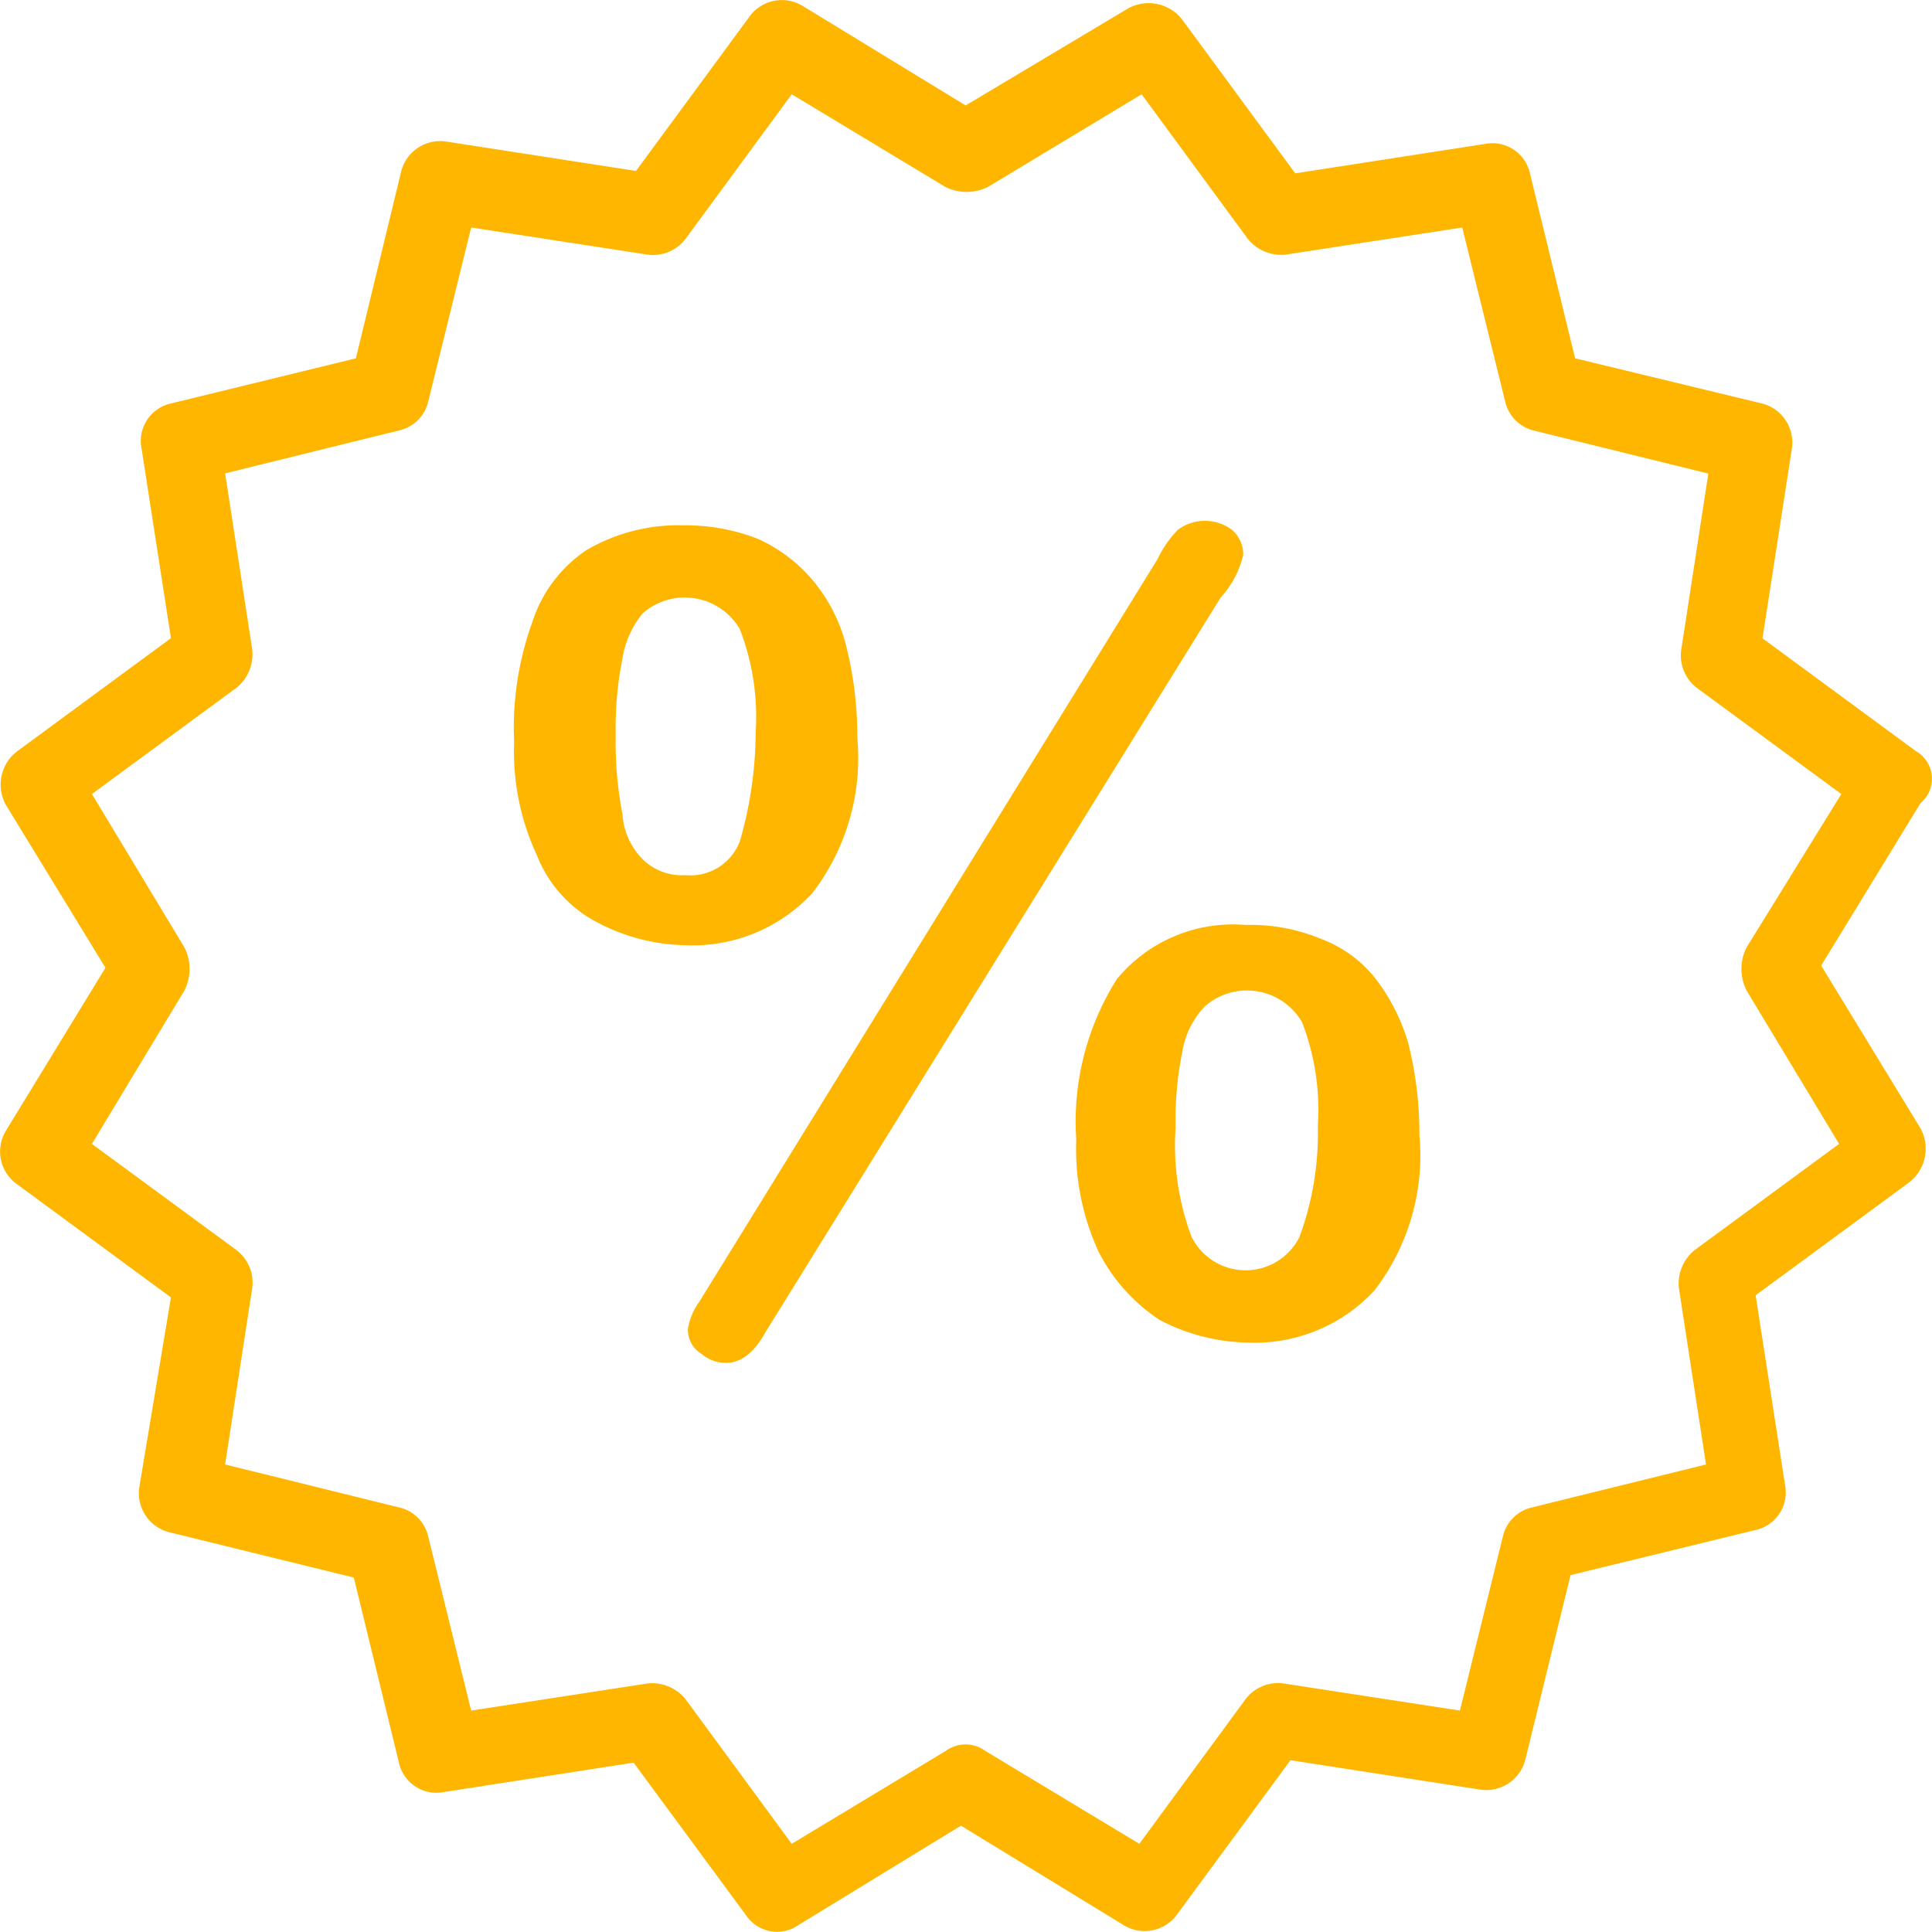
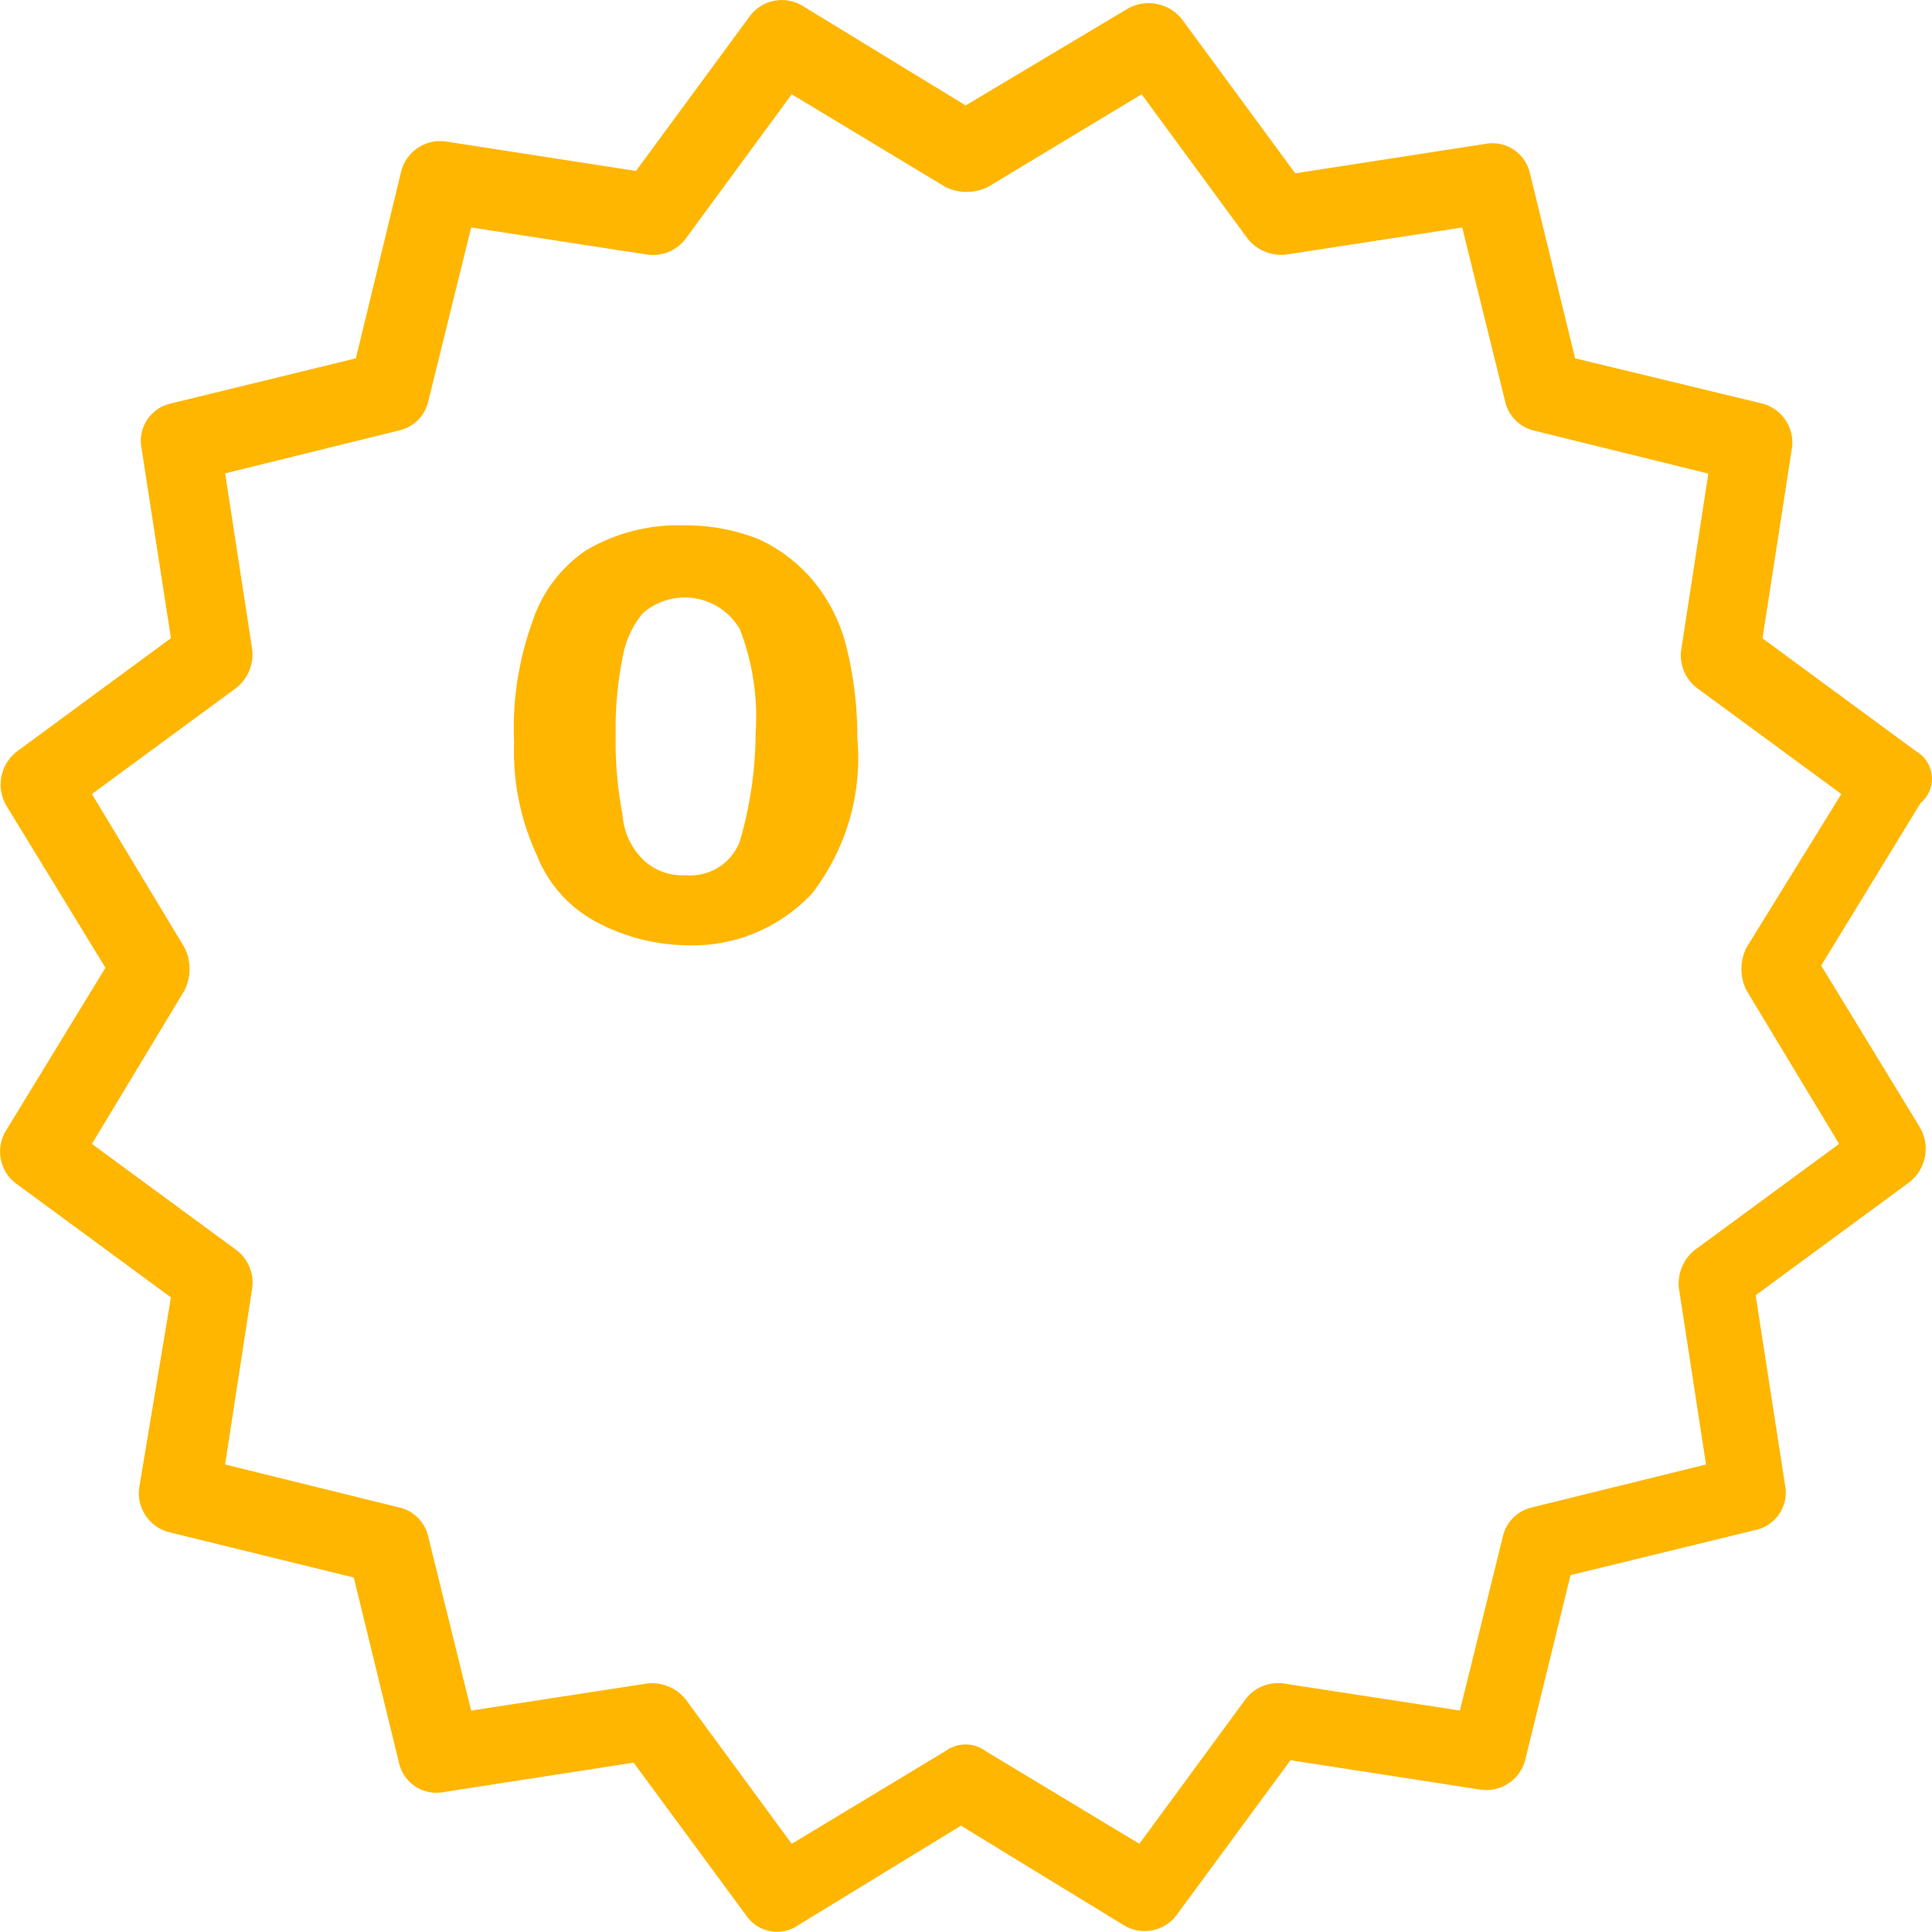
<svg xmlns="http://www.w3.org/2000/svg" viewBox="0 0 49.944 49.939">
  <defs>
    <style>.a{fill:#ffb600;}</style>
  </defs>
  <g transform="translate(0 -0.019)">
    <g transform="translate(13.289 13.6)">
      <path class="a" d="M99.669,96.2a4.258,4.258,0,0,0-.875-1.692,4.026,4.026,0,0,0-1.4-1.05,5.14,5.14,0,0,0-1.926-.35,4.7,4.7,0,0,0-2.509.642,3.552,3.552,0,0,0-1.4,1.867,8.03,8.03,0,0,0-.467,3.093,6.351,6.351,0,0,0,.584,2.918,3.333,3.333,0,0,0,1.576,1.751,5.067,5.067,0,0,0,2.276.584,4.22,4.22,0,0,0,3.268-1.342,5.729,5.729,0,0,0,1.167-4.027A9.582,9.582,0,0,0,99.669,96.2Zm-2.743,5.077a1.363,1.363,0,0,1-1.4.875,1.453,1.453,0,0,1-1.109-.409,1.819,1.819,0,0,1-.525-1.167,9.843,9.843,0,0,1-.175-2.043,9.242,9.242,0,0,1,.175-1.984,2.419,2.419,0,0,1,.525-1.167,1.648,1.648,0,0,1,2.509.409,6.289,6.289,0,0,1,.409,2.684A10.2,10.2,0,0,1,96.926,101.279Z" transform="translate(-91.09 -93.109)" />
    </g>
    <g transform="translate(17.783 13.483)">
-       <path class="a" d="M135.954,92.542a1.167,1.167,0,0,0-1.4,0,2.828,2.828,0,0,0-.525.759l-11.847,19.2a1.618,1.618,0,0,0-.292.7.732.732,0,0,0,.35.642.972.972,0,0,0,.642.233c.35,0,.7-.233.992-.759l11.788-19.025a2.446,2.446,0,0,0,.584-1.109A.836.836,0,0,0,135.954,92.542Z" transform="translate(-121.89 -92.309)" />
-     </g>
+       </g>
    <g transform="translate(27.82 23.929)">
-       <path class="a" d="M199.269,166.944a5.1,5.1,0,0,0-.875-1.692,3.268,3.268,0,0,0-1.4-.992,4.732,4.732,0,0,0-1.926-.35,3.887,3.887,0,0,0-3.326,1.4,6.889,6.889,0,0,0-1.05,4.143,6.351,6.351,0,0,0,.584,2.918,4.607,4.607,0,0,0,1.576,1.751,5.067,5.067,0,0,0,2.276.584,4.22,4.22,0,0,0,3.268-1.342,5.729,5.729,0,0,0,1.167-4.027A9.584,9.584,0,0,0,199.269,166.944Zm-2.8,5.019a1.558,1.558,0,0,1-2.8,0,6.727,6.727,0,0,1-.409-2.8,8.878,8.878,0,0,1,.175-1.984,2.212,2.212,0,0,1,.584-1.167,1.648,1.648,0,0,1,2.509.409,6.289,6.289,0,0,1,.409,2.684A7.738,7.738,0,0,1,196.467,171.962Z" transform="translate(-190.69 -163.909)" />
-     </g>
+       </g>
    <g transform="translate(0 0.019)">
      <g transform="translate(0)">
        <path class="a" d="M47.079,24.98l2.568-4.2a.82.82,0,0,0-.117-1.342l-3.968-2.918.759-4.9a1.041,1.041,0,0,0-.759-1.167L40.718,9.282,39.55,4.5a.992.992,0,0,0-1.167-.759l-4.9.759L30.563.528a1.1,1.1,0,0,0-1.4-.292l-4.2,2.509L20.759.178a1.034,1.034,0,0,0-1.4.292L16.441,4.438l-4.9-.759a1.041,1.041,0,0,0-1.167.759L9.2,9.282,4.419,10.449a.992.992,0,0,0-.759,1.167l.759,4.9L.45,19.436a1.081,1.081,0,0,0-.292,1.4l2.568,4.2L.159,29.24a1.034,1.034,0,0,0,.292,1.4l3.968,2.918-.817,4.9a1.041,1.041,0,0,0,.759,1.167L9.146,40.8l1.167,4.785a.992.992,0,0,0,1.167.759l4.9-.759L19.3,49.549a.963.963,0,0,0,1.342.233l4.2-2.568,4.2,2.568a1.034,1.034,0,0,0,1.4-.292l2.918-3.968,4.9.759a1.041,1.041,0,0,0,1.167-.759L40.6,40.737l4.785-1.167a.992.992,0,0,0,.759-1.167l-.759-4.9,3.968-2.918a1.1,1.1,0,0,0,.292-1.4Zm-3.268,7.353a1.111,1.111,0,0,0-.409.992l.7,4.552-4.494,1.109a1,1,0,0,0-.759.759l-1.109,4.494-4.552-.7a1.056,1.056,0,0,0-.992.409l-2.743,3.735-3.968-2.393a.875.875,0,0,0-1.05,0l-3.968,2.393-2.743-3.735a1.111,1.111,0,0,0-.992-.409l-4.552.7-1.109-4.494a1,1,0,0,0-.759-.759L5.819,37.877l.7-4.552a1.056,1.056,0,0,0-.409-.992L2.376,29.59l2.393-3.968a1.236,1.236,0,0,0,0-1.109L2.376,20.545,6.111,17.8a1.111,1.111,0,0,0,.409-.992l-.7-4.552,4.494-1.109a1,1,0,0,0,.759-.759L12.18,5.9l4.552.7a1.056,1.056,0,0,0,.992-.409l2.743-3.735,3.968,2.393a1.236,1.236,0,0,0,1.109,0l3.968-2.393,2.743,3.735a1.111,1.111,0,0,0,.992.409L37.8,5.9l1.109,4.494a1,1,0,0,0,.759.759l4.494,1.109-.7,4.552a1.056,1.056,0,0,0,.409.992L47.6,20.545l-2.451,3.968a1.236,1.236,0,0,0,0,1.109l2.393,3.968Z" transform="translate(0 -0.019)" />
      </g>
    </g>
  </g>
</svg>